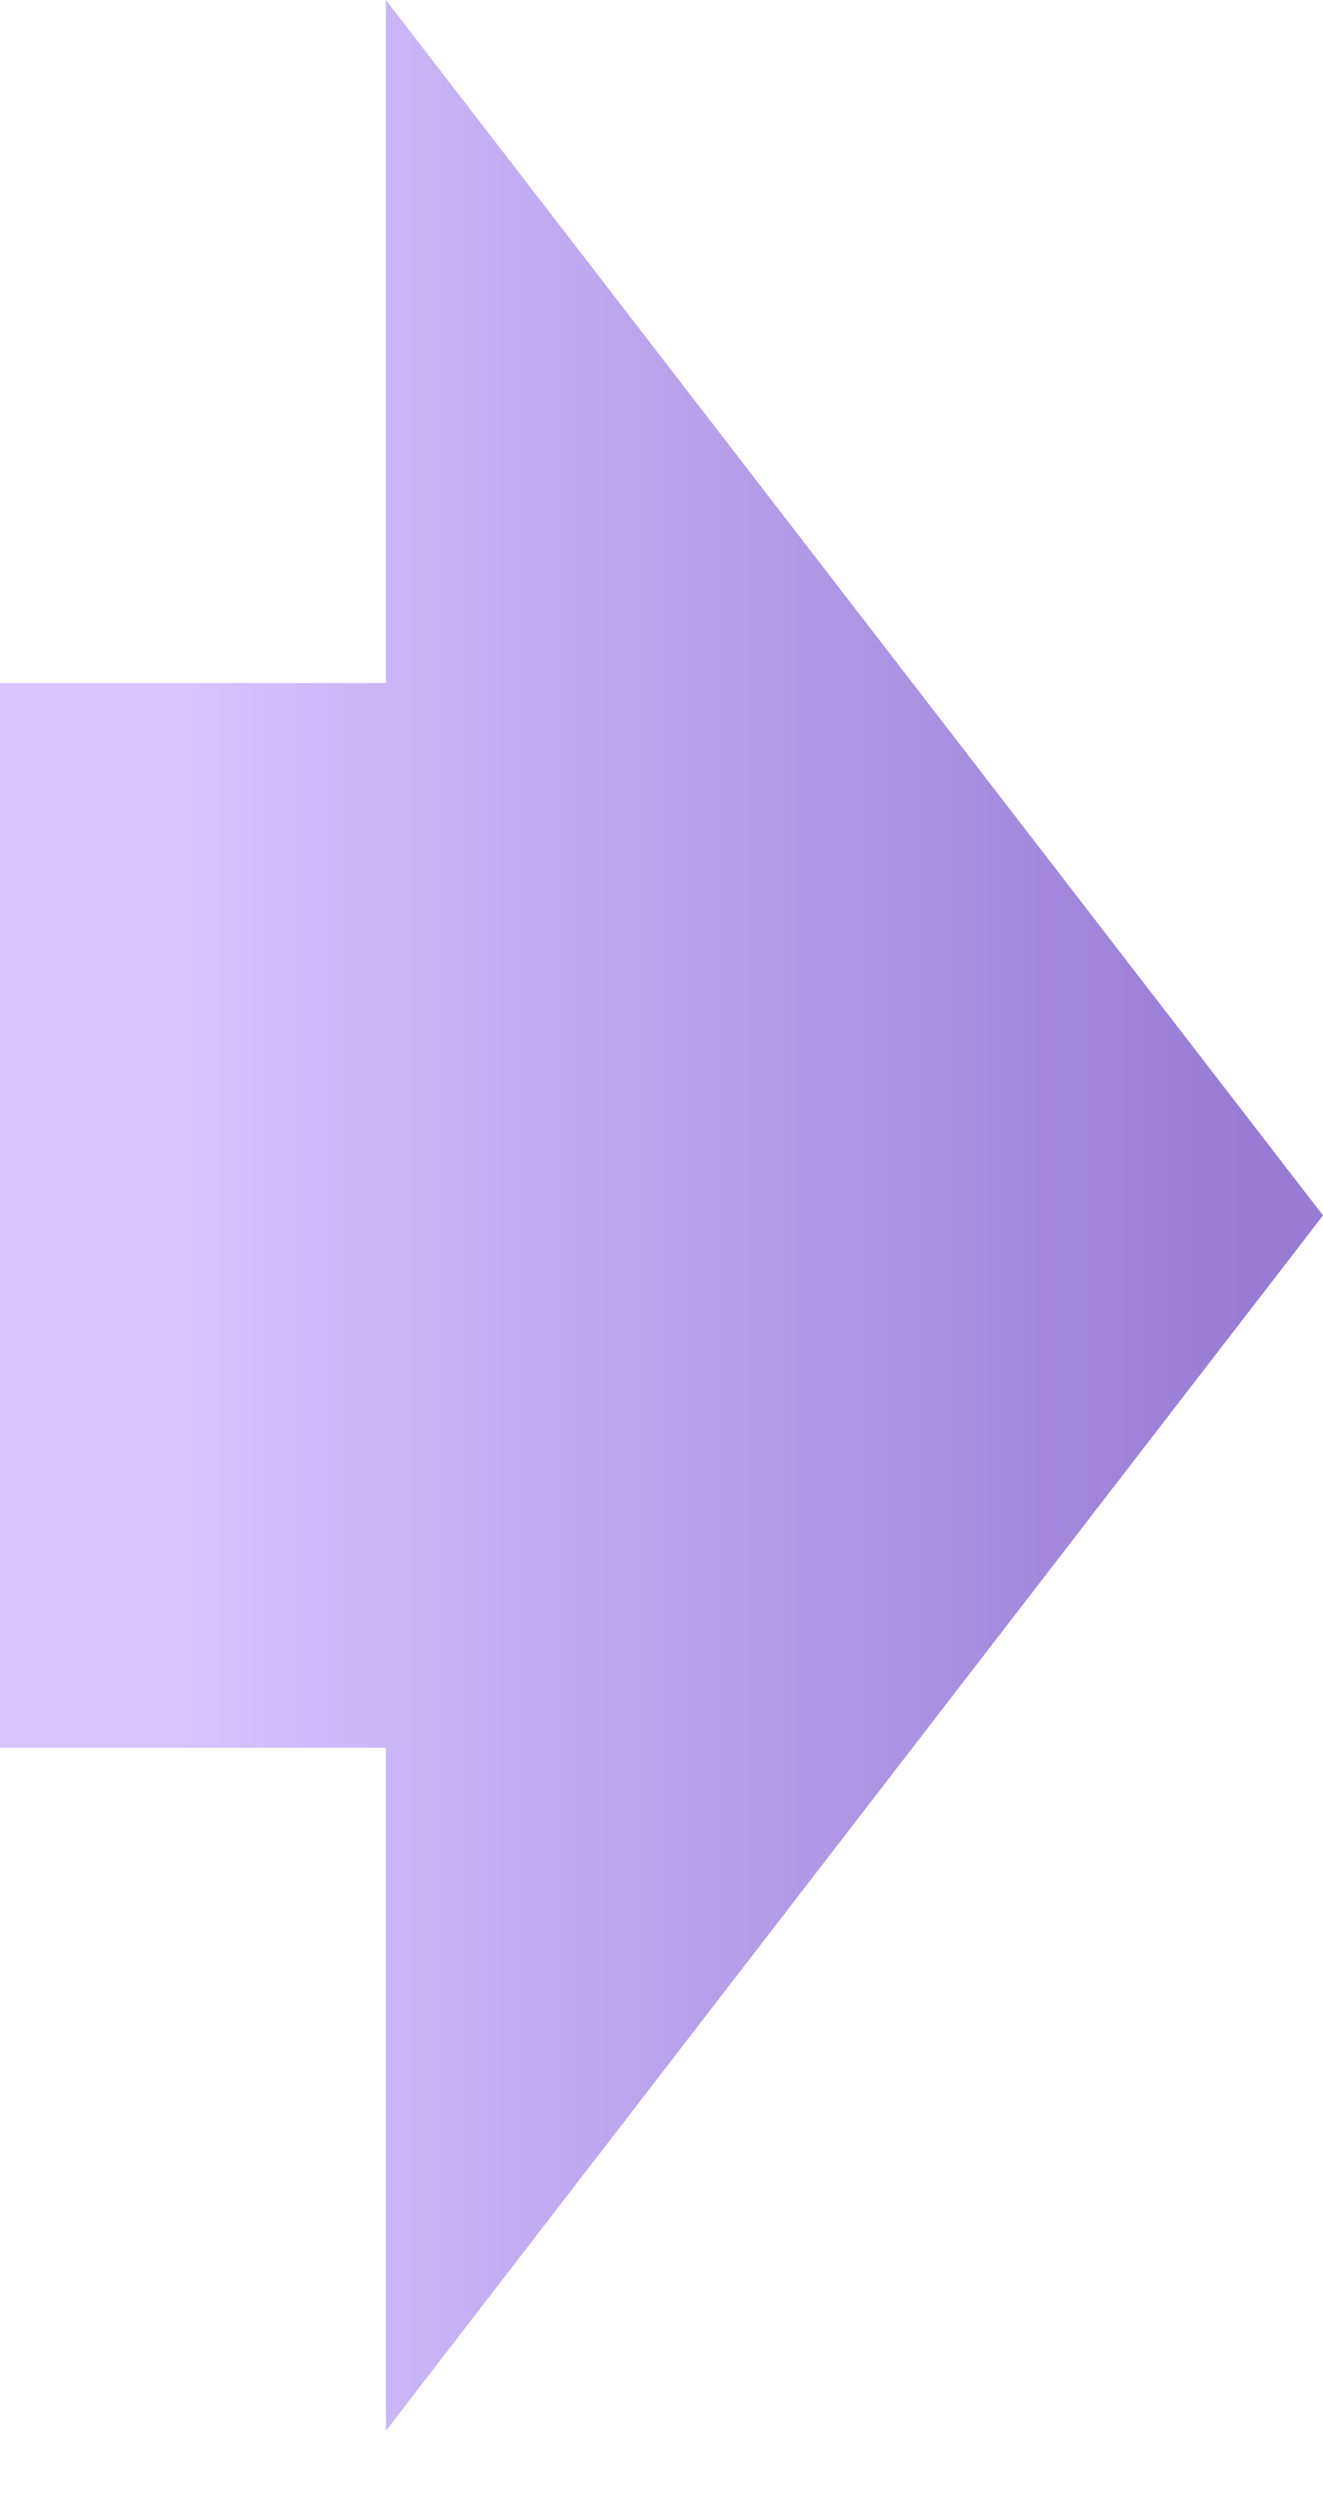
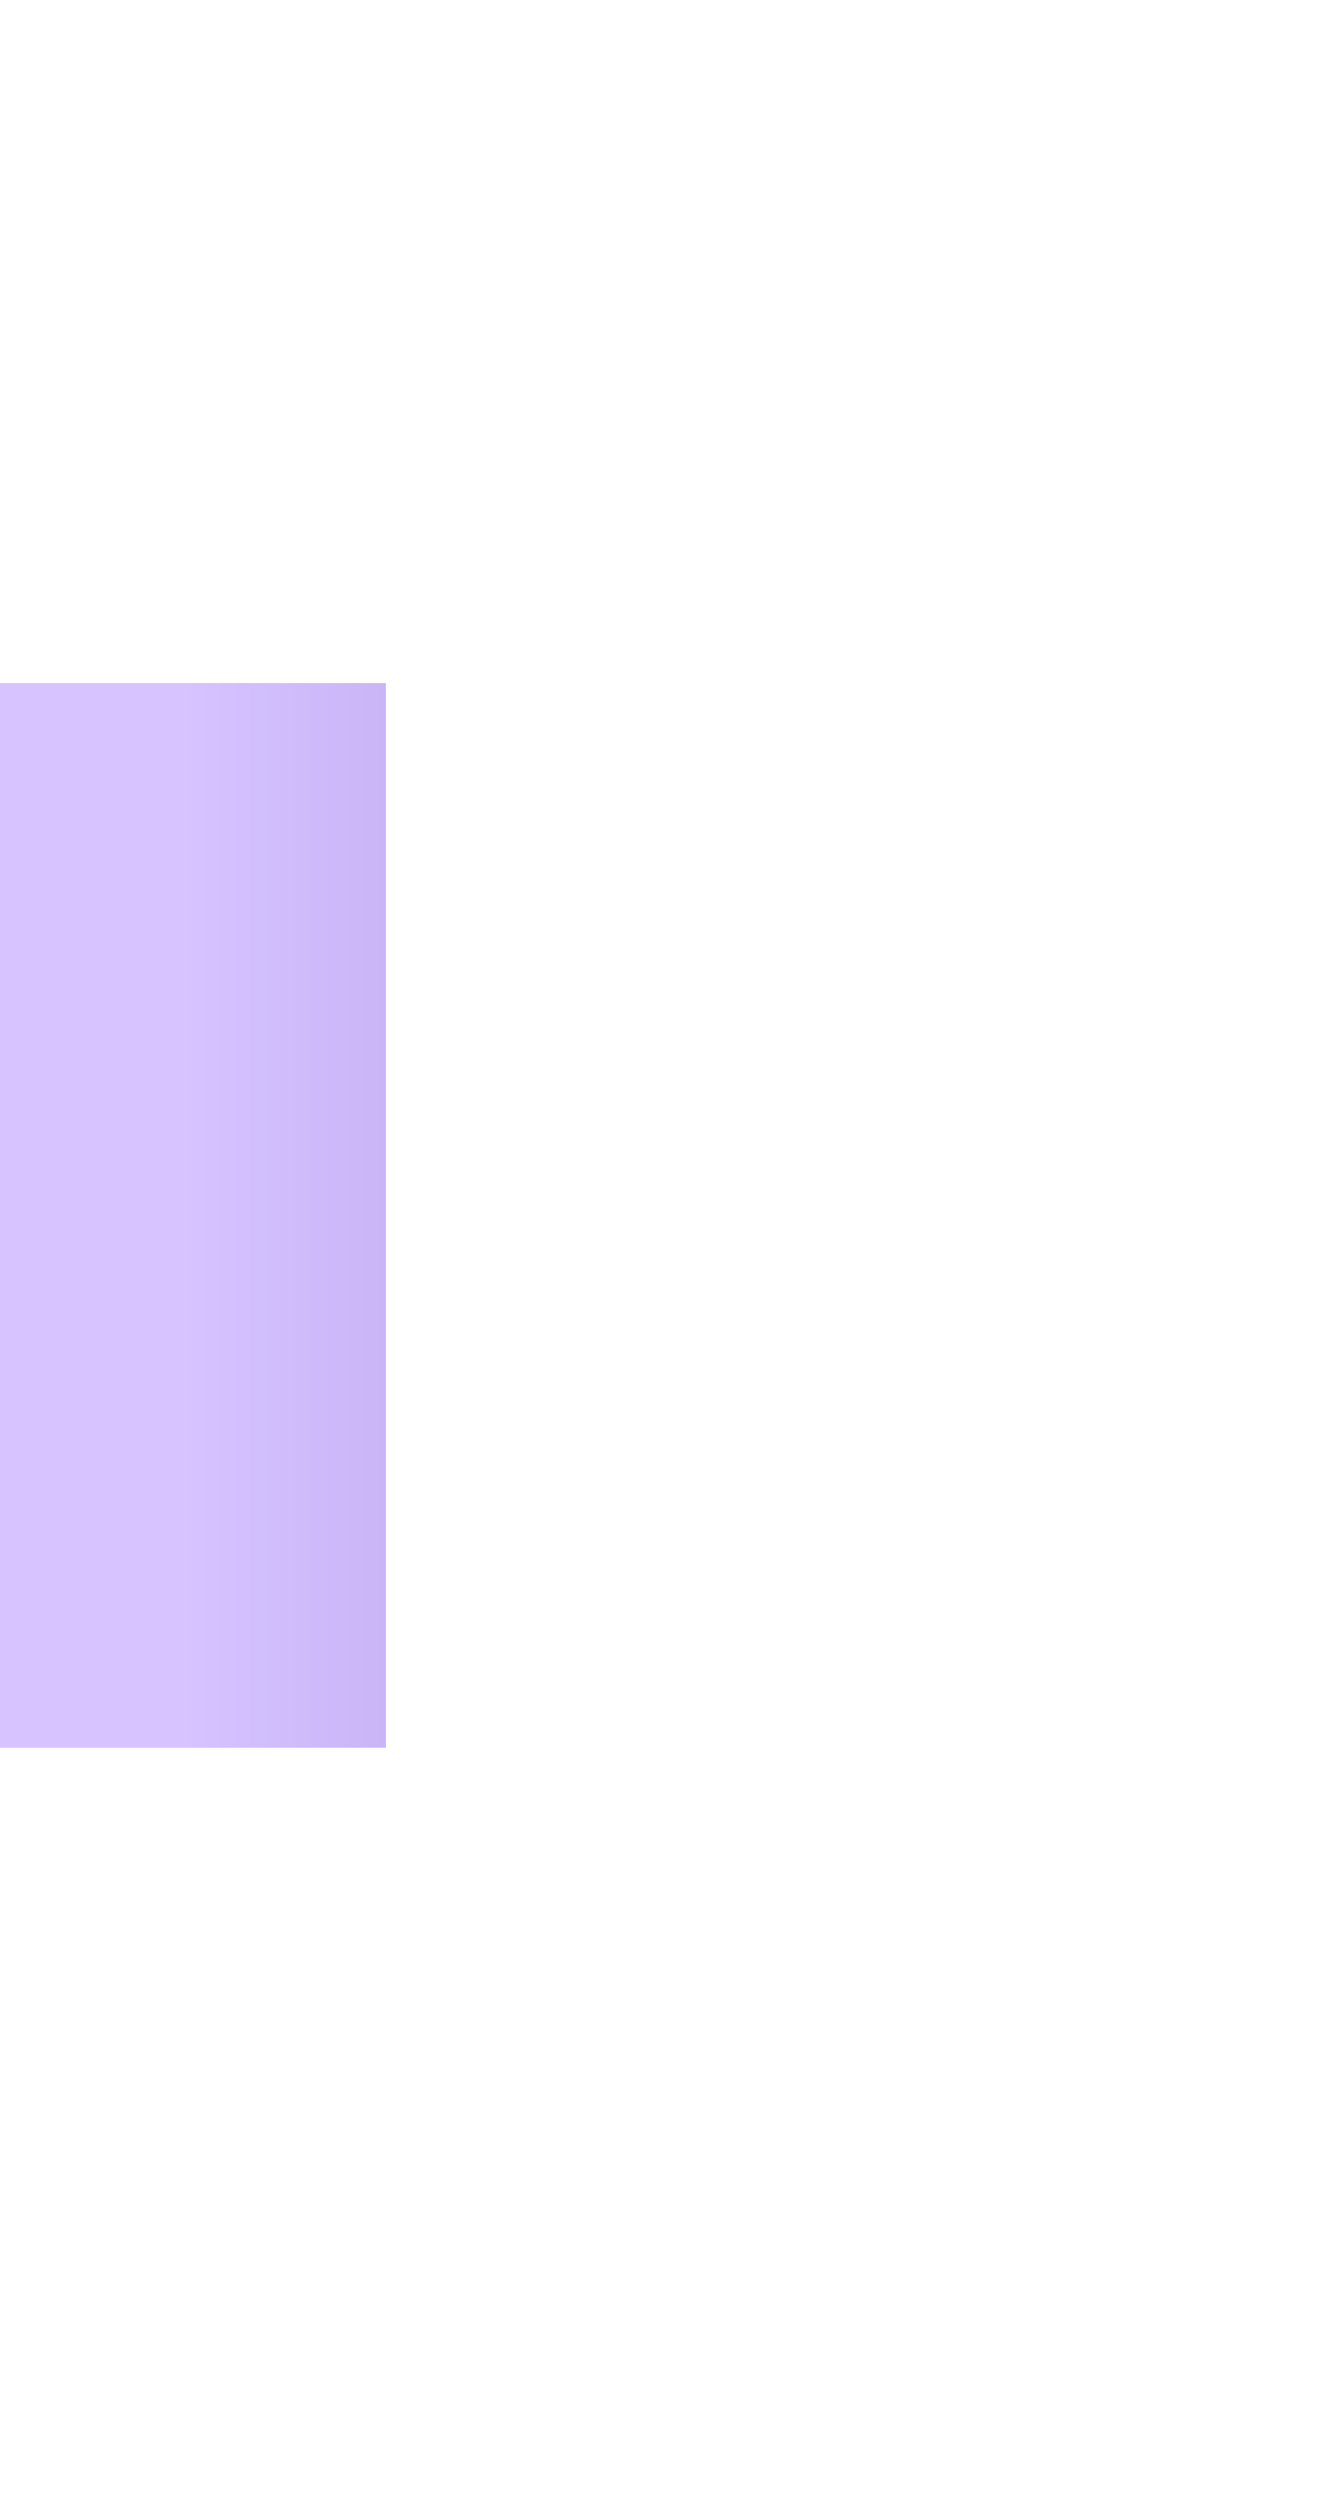
<svg xmlns="http://www.w3.org/2000/svg" width="18" height="34" viewBox="0 0 18 34" fill="none">
-   <path id="Union" fill-rule="evenodd" clip-rule="evenodd" d="M5.25 33.057L18 16.529L5.25 0L5.25 9.289H0V23.768H5.25L5.25 33.057Z" fill="url(#paint0_linear_452_2227)" />
+   <path id="Union" fill-rule="evenodd" clip-rule="evenodd" d="M5.25 33.057L5.25 0L5.25 9.289H0V23.768H5.25L5.25 33.057Z" fill="url(#paint0_linear_452_2227)" />
  <defs>
    <linearGradient id="paint0_linear_452_2227" x1="17" y1="17" x2="2.5" y2="17" gradientUnits="userSpaceOnUse">
      <stop stop-color="#977BD4" />
      <stop offset="1" stop-color="#D6C3FF" />
    </linearGradient>
  </defs>
</svg>